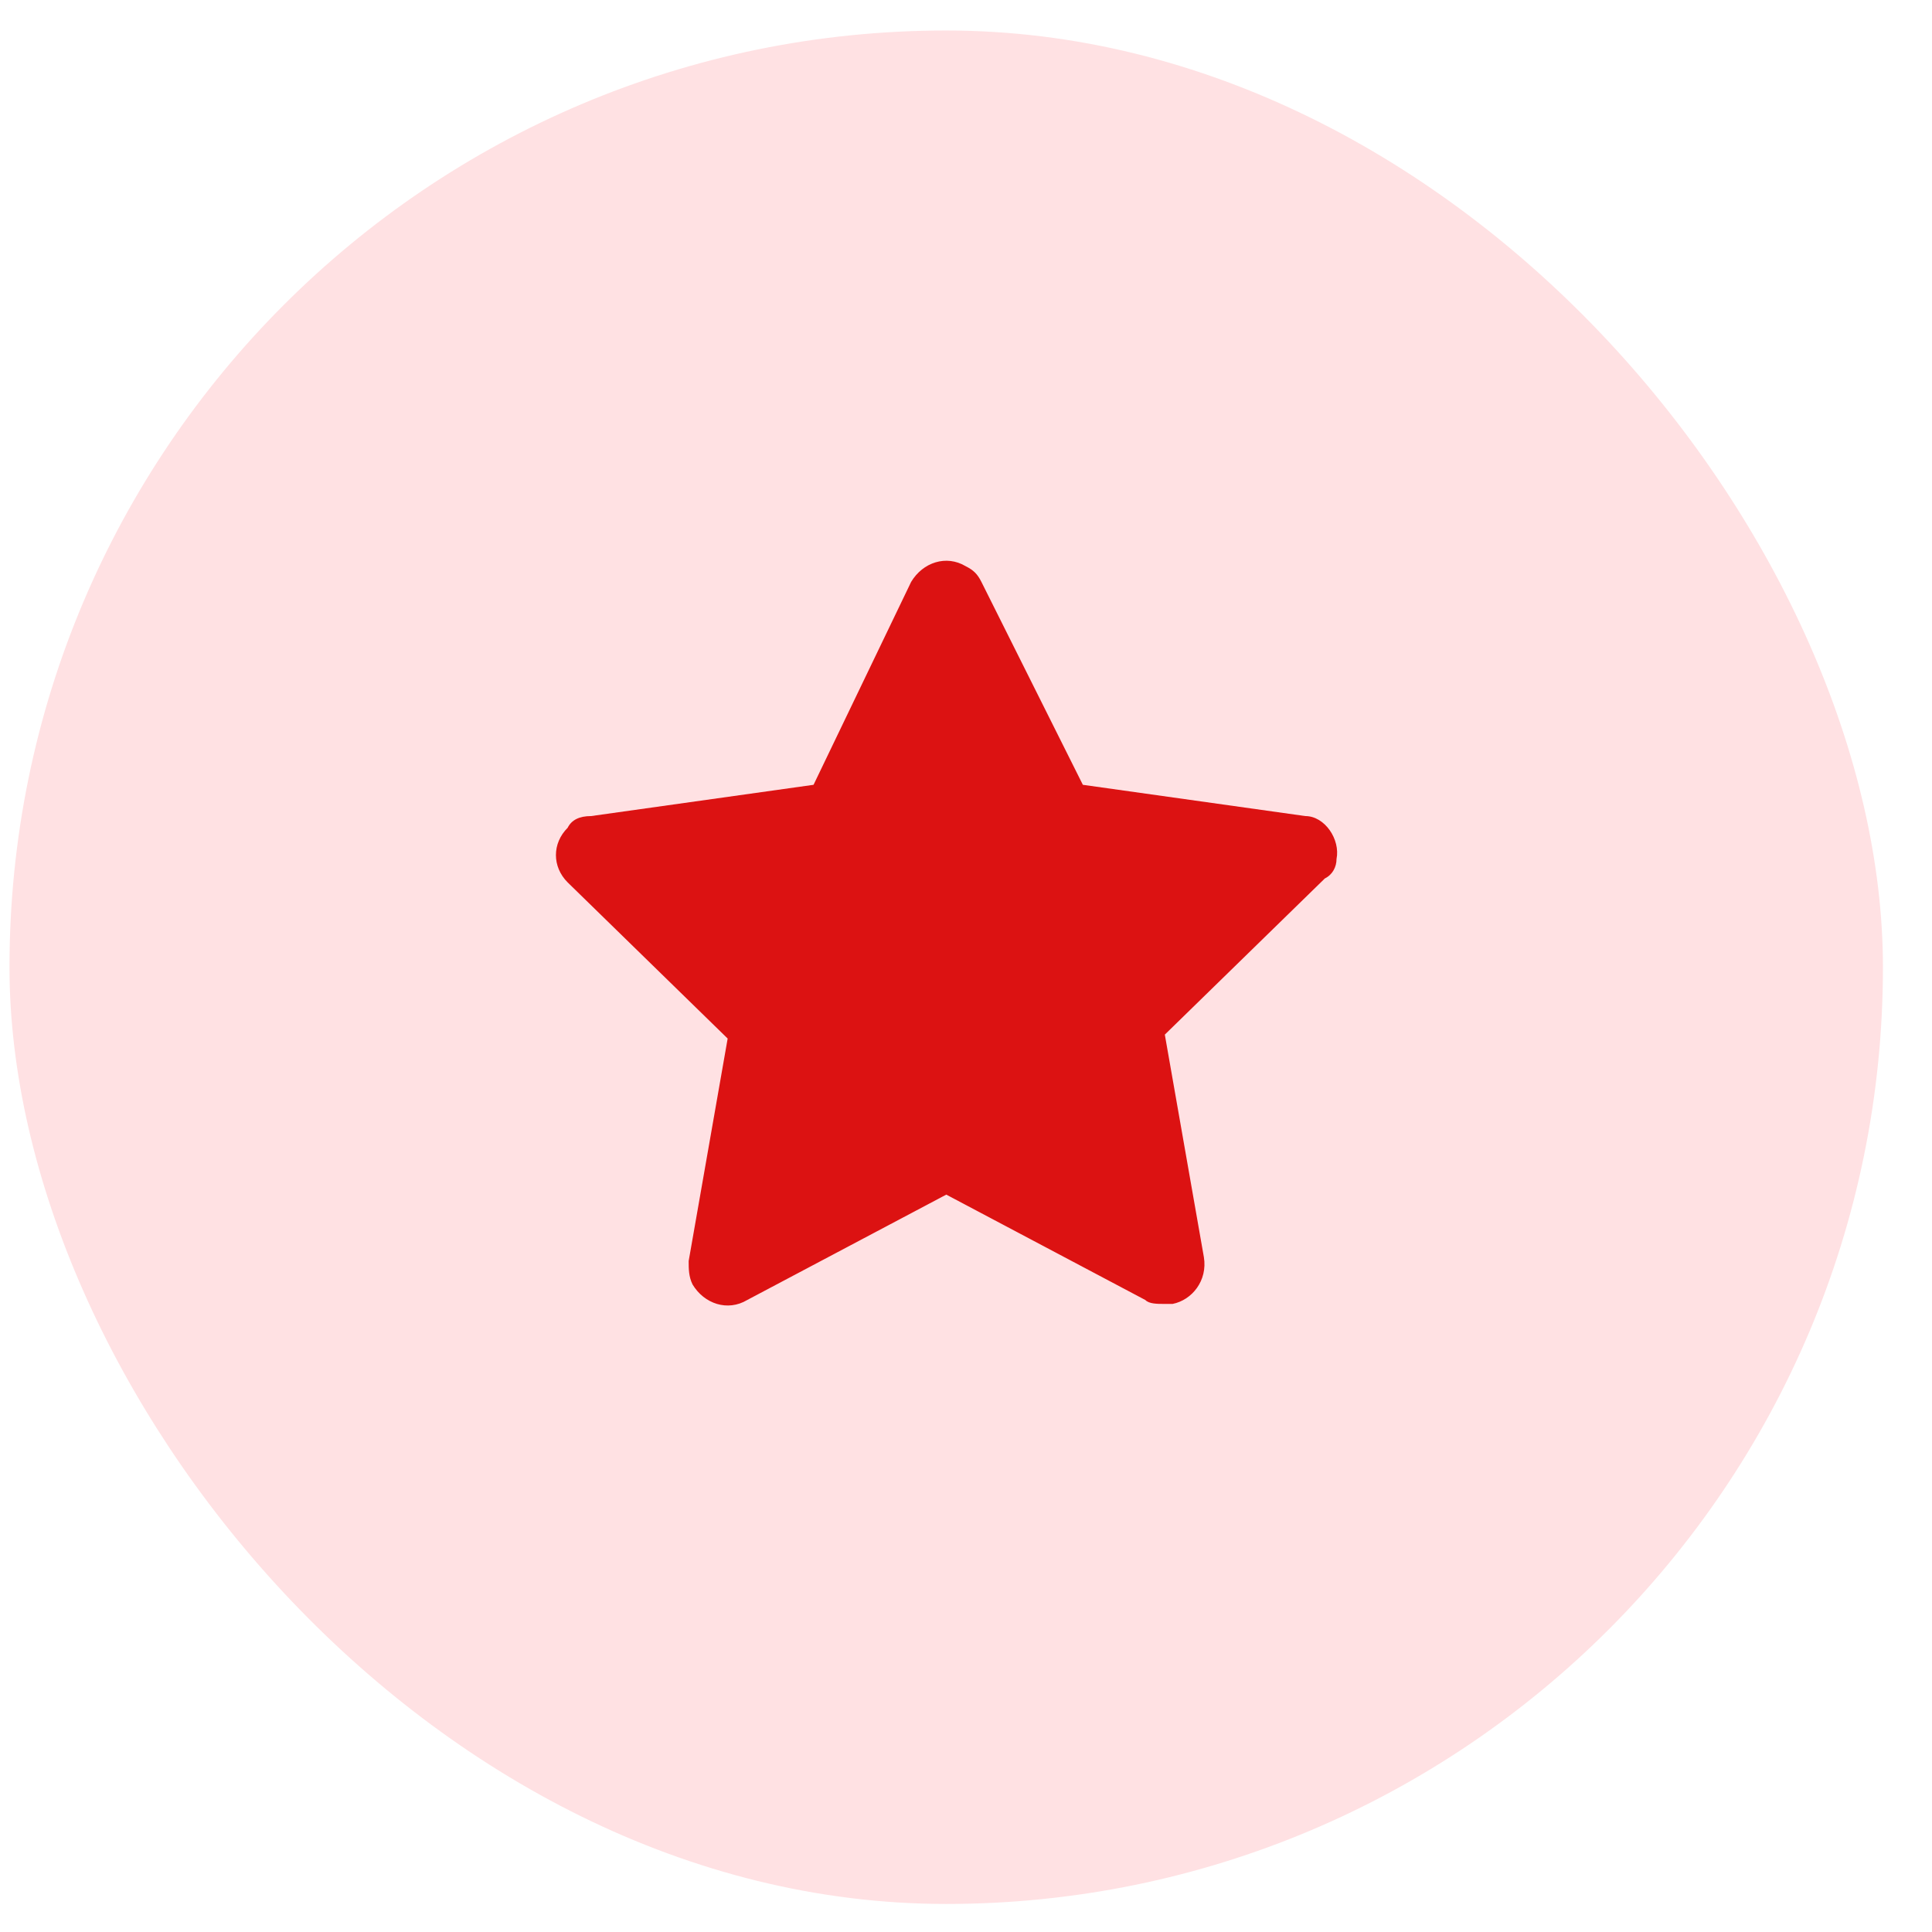
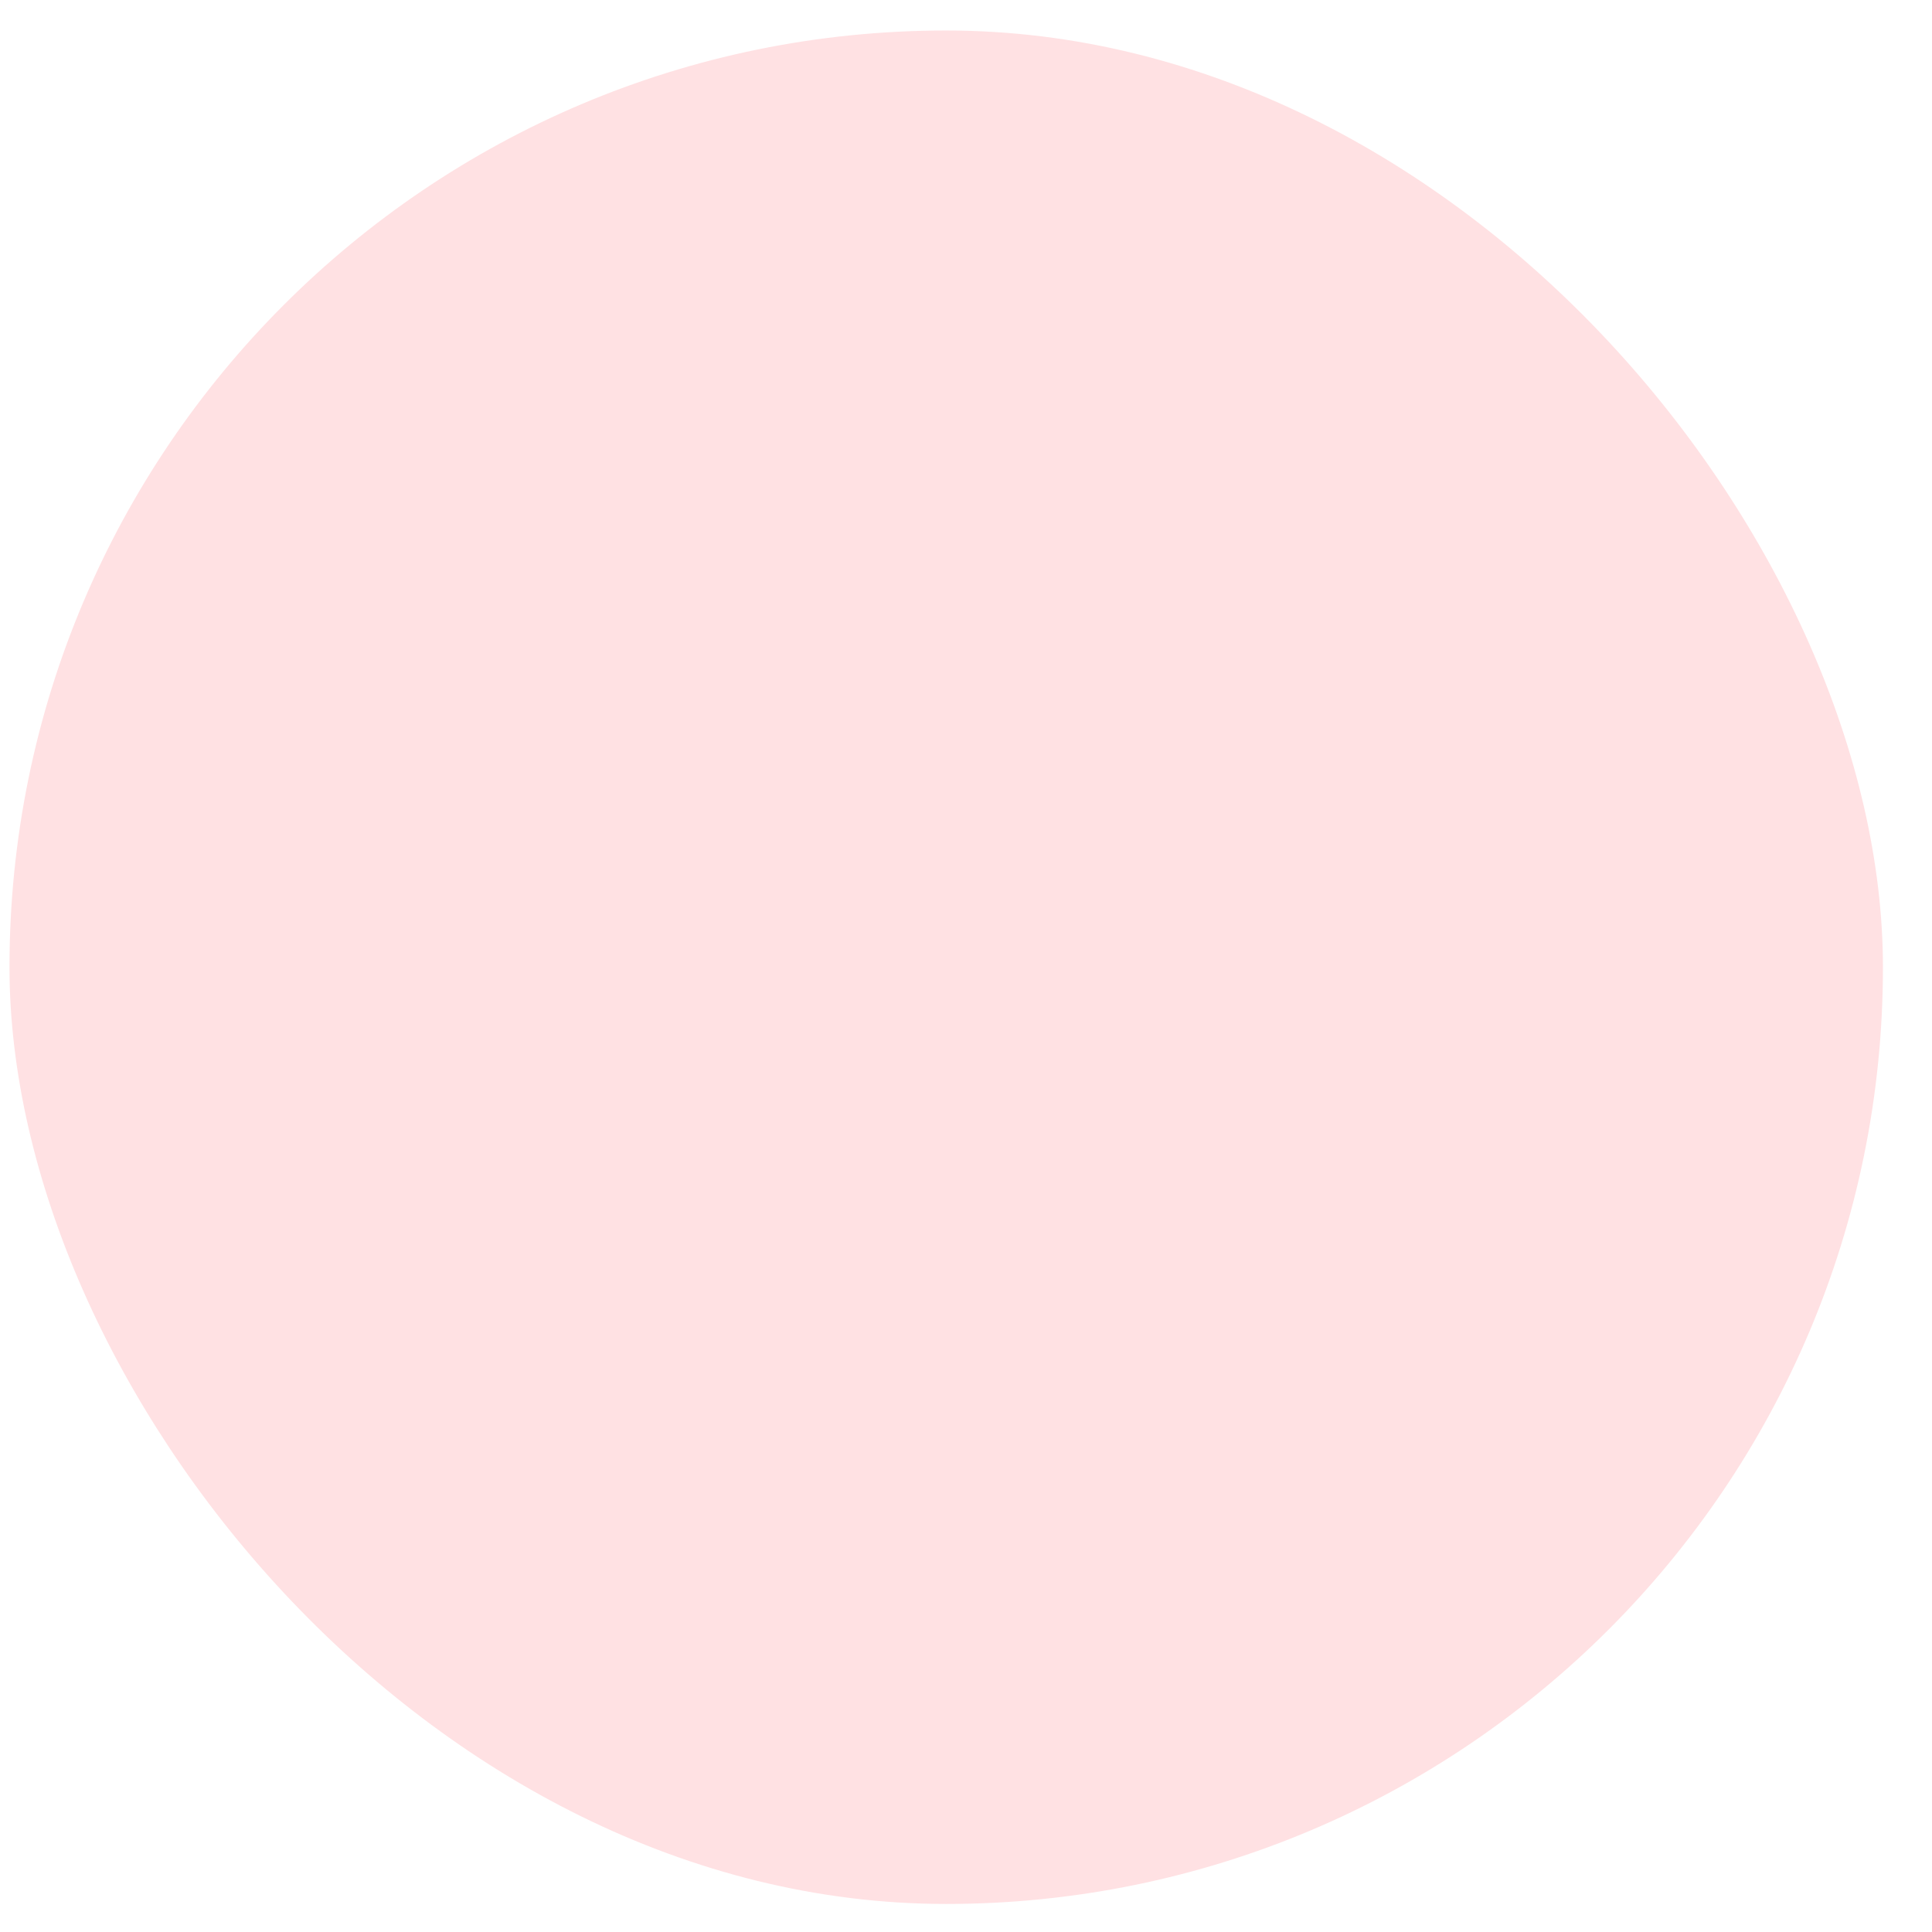
<svg xmlns="http://www.w3.org/2000/svg" width="33" height="33" viewBox="0 0 33 33" fill="none">
  <g clip-path="url(#clip0_6642_6868)">
    <circle cx="16.401" cy="15.896" r="17.661" fill="#FFE1E3" />
    <g clip-path="url(#clip1_6642_6868)">
-       <path d="M22.829 14.672C22.896 14.339 22.629 13.939 22.296 13.939L18.496 13.405L16.763 9.939C16.696 9.805 16.629 9.739 16.496 9.672C16.163 9.472 15.763 9.605 15.563 9.939L13.896 13.405L10.096 13.939C9.896 13.939 9.763 14.005 9.696 14.139C9.429 14.405 9.429 14.805 9.696 15.072L12.429 17.739L11.763 21.539C11.763 21.672 11.763 21.805 11.829 21.939C12.029 22.272 12.429 22.405 12.763 22.205L16.163 20.405L19.563 22.205C19.629 22.272 19.763 22.272 19.896 22.272C19.963 22.272 19.963 22.272 20.029 22.272C20.363 22.205 20.629 21.872 20.563 21.472L19.896 17.672L22.629 15.005C22.763 14.939 22.829 14.805 22.829 14.672Z" fill="#DC1212" />
-     </g>
+       </g>
  </g>
  <defs>
    <clipPath id="clip0_6642_6868">
      <rect x="0.162" y="0.521" width="32" height="32" rx="16" fill="white" />
    </clipPath>
    <clipPath id="clip1_6642_6868">
      <rect x="8.162" y="7.938" width="16" height="16" rx="4" fill="white" />
    </clipPath>
  </defs>
</svg>